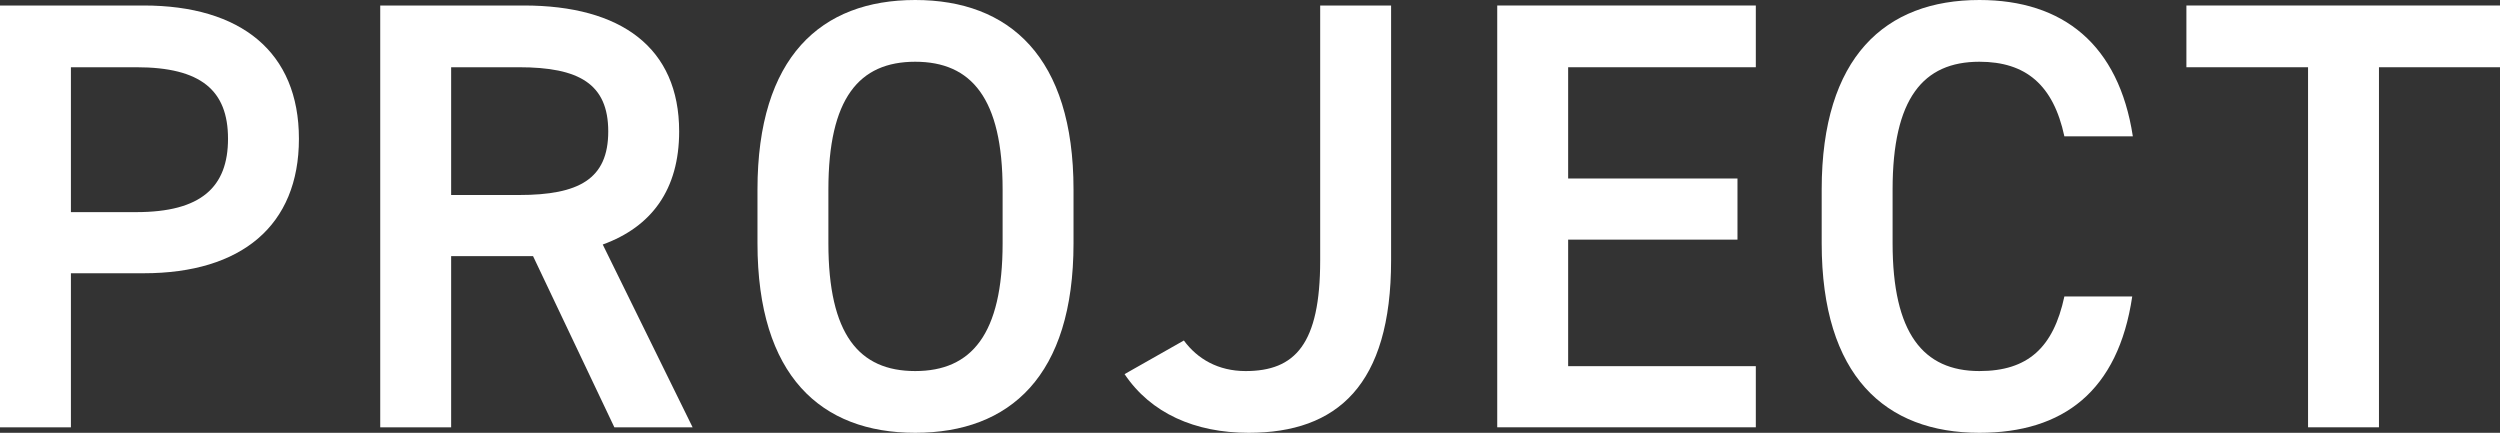
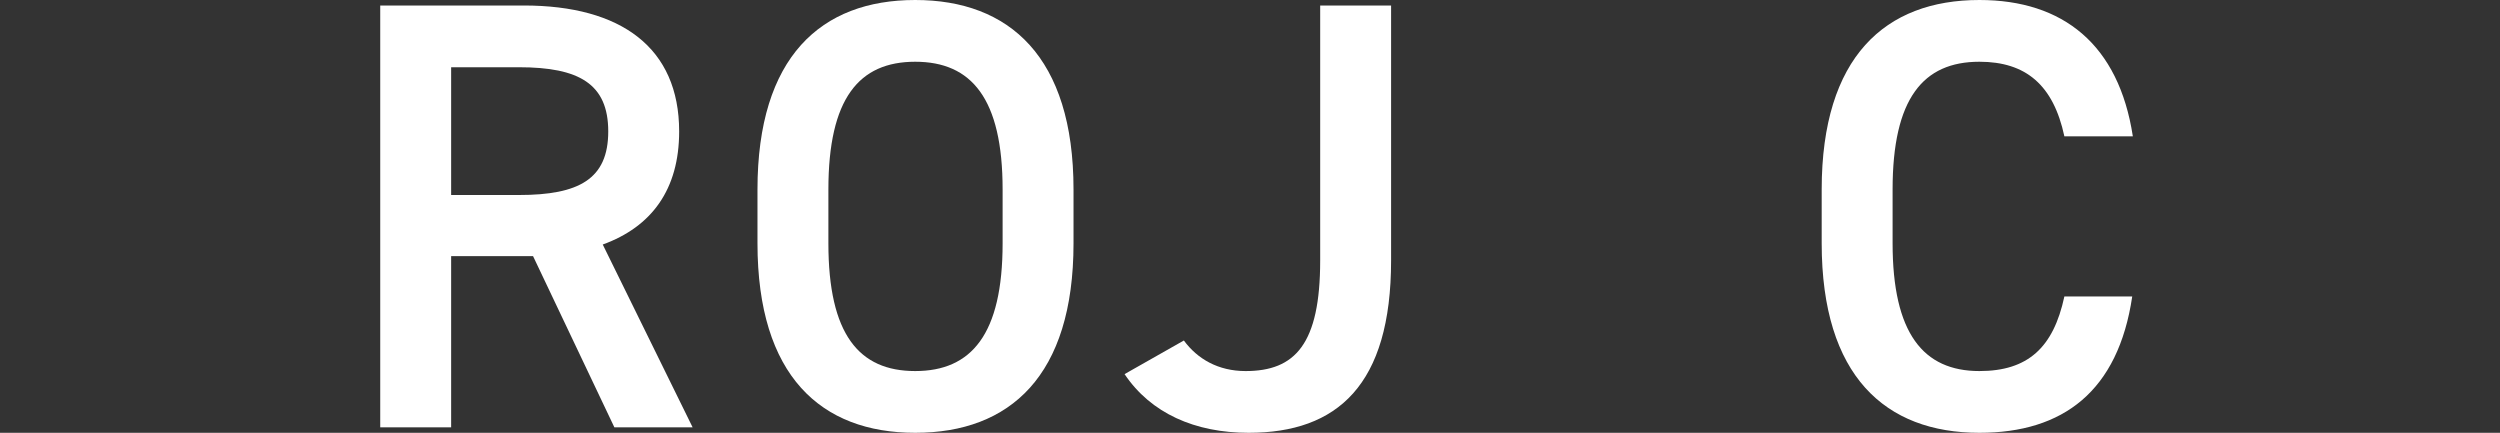
<svg xmlns="http://www.w3.org/2000/svg" id="_レイヤー_2" viewBox="0 0 327.17 56.64">
  <rect x="0" y="0" width="327.17" height="56.64" fill="#333333" stroke="none" />
  <defs>
    <style>.cls-1{fill:#fff;}</style>
  </defs>
  <g id="_レイヤー_1-2">
-     <path class="cls-1" d="M9.28,35.76v20.16H0V.72h18.8c12.72,0,20.32,6.08,20.32,17.44s-7.52,17.6-20.32,17.6h-9.52ZM17.84,27.76c8.48,0,12-3.28,12-9.6s-3.52-9.36-12-9.36h-8.56v18.96h8.56Z" />
    <path class="cls-1" d="M80.4,55.92l-10.64-22.4h-10.72v22.4h-9.28V.72h18.8c12.72,0,20.32,5.52,20.32,16.48,0,7.6-3.6,12.48-10,14.8l11.76,23.92h-10.24ZM67.92,25.52c7.84,0,11.68-2.08,11.68-8.32s-3.84-8.4-11.68-8.4h-8.88v16.72h8.88Z" />
    <path class="cls-1" d="M119.77,56.64c-12.32,0-20.64-7.44-20.64-24.8v-7.04c0-17.36,8.32-24.8,20.64-24.8s20.72,7.44,20.72,24.8v7.04c0,17.36-8.32,24.8-20.72,24.8ZM108.41,31.84c0,11.92,4,16.72,11.36,16.72s11.44-4.8,11.44-16.72v-7.04c0-11.92-4.08-16.72-11.44-16.72s-11.36,4.8-11.36,16.72v7.04Z" />
    <path class="cls-1" d="M154.93,44.56c1.76,2.4,4.48,4,8.08,4,6.48,0,9.76-3.52,9.76-14.48V.72h9.28v33.36c0,16.32-7.04,22.56-18.64,22.56-7.04,0-12.8-2.56-16.24-7.68l7.76-4.4Z" />
-     <path class="cls-1" d="M229.78.72v8.08h-24.56v14.56h22.16v8h-22.16v16.56h24.56v8h-33.84V.72h33.84Z" />
    <path class="cls-1" d="M270.16,17.84c-1.44-6.72-5.04-9.76-11.12-9.76-7.36,0-11.36,4.8-11.36,16.72v7.04c0,11.76,4,16.72,11.36,16.72,6.32,0,9.68-3.04,11.12-9.76h8.88c-1.84,12.4-9.04,17.84-20,17.84-12.32,0-20.64-7.44-20.64-24.8v-7.04c0-17.36,8.32-24.8,20.64-24.8,10.96,0,18.24,5.84,20.08,17.84h-8.96Z" />
-     <path class="cls-1" d="M327.17.72v8.08h-15.84v47.12h-9.28V8.8h-15.92V.72h41.04Z" />
  </g>
</svg>